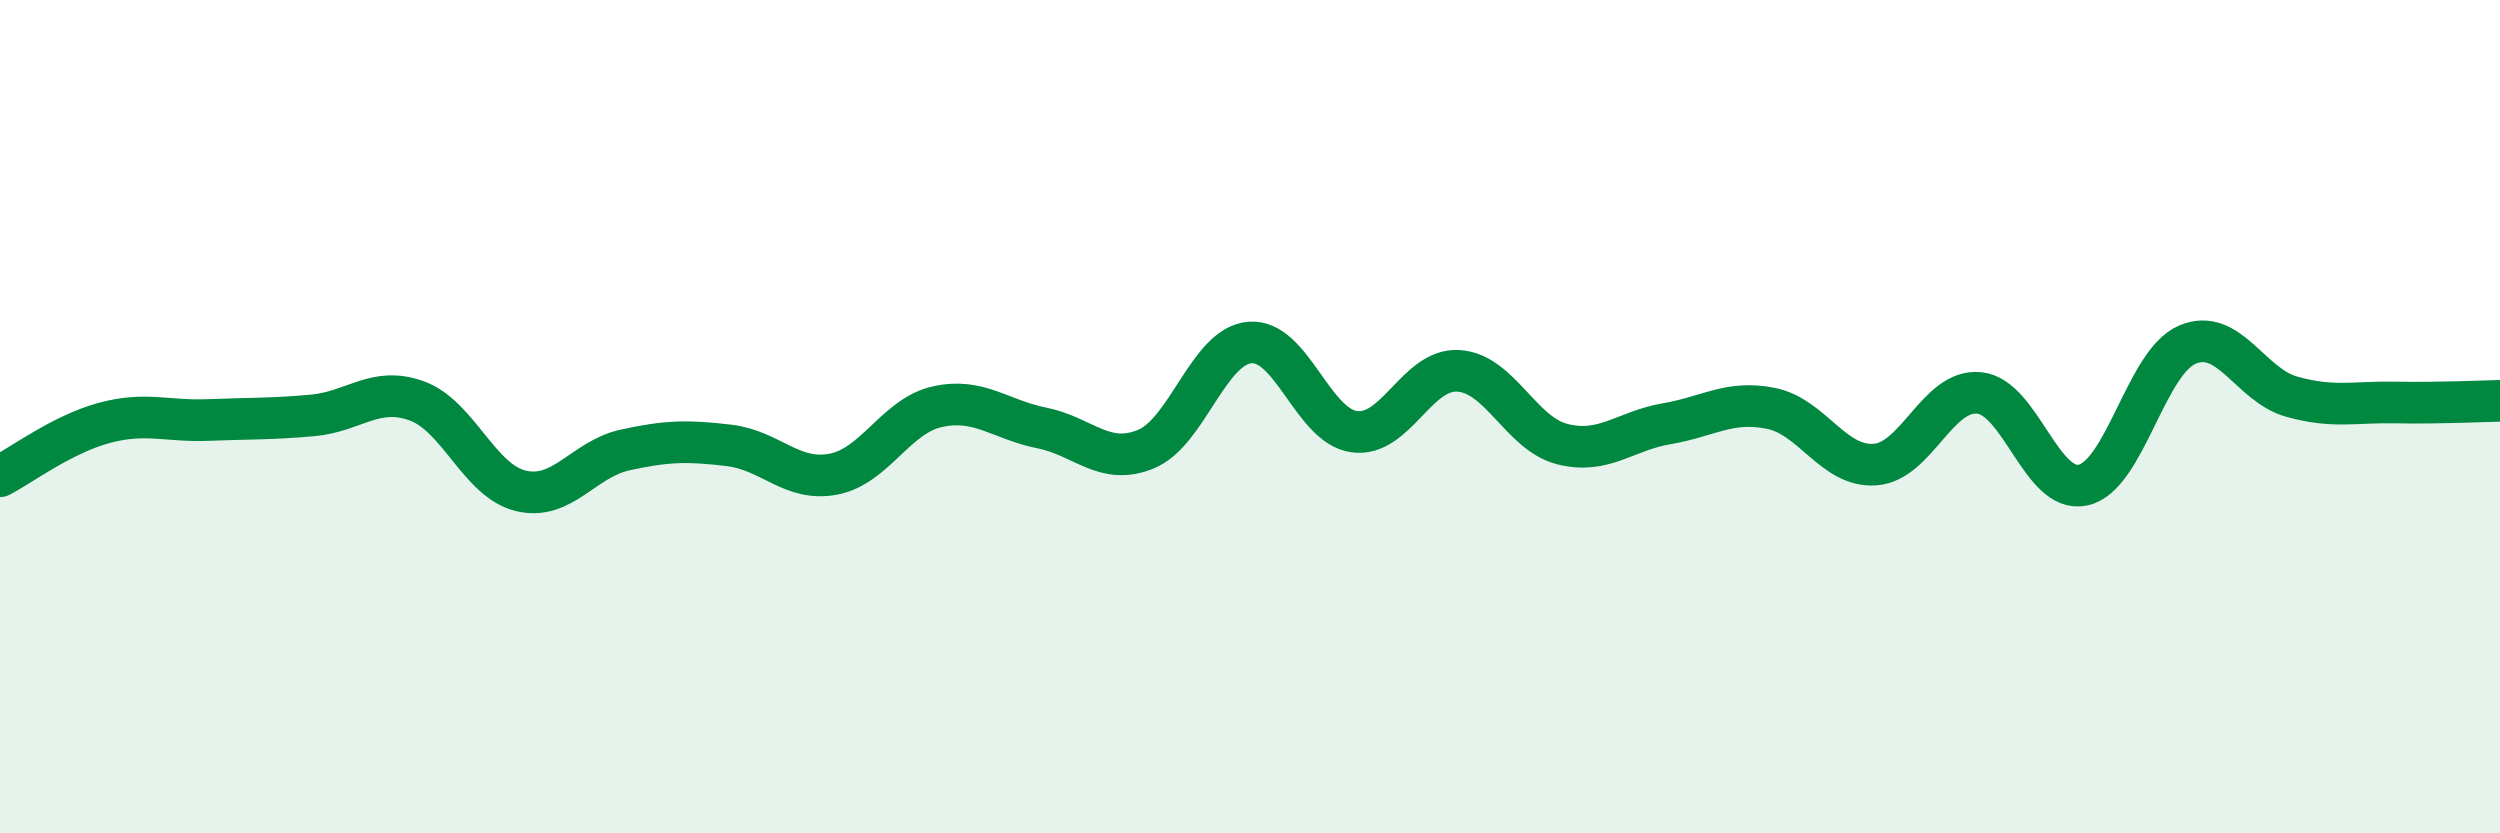
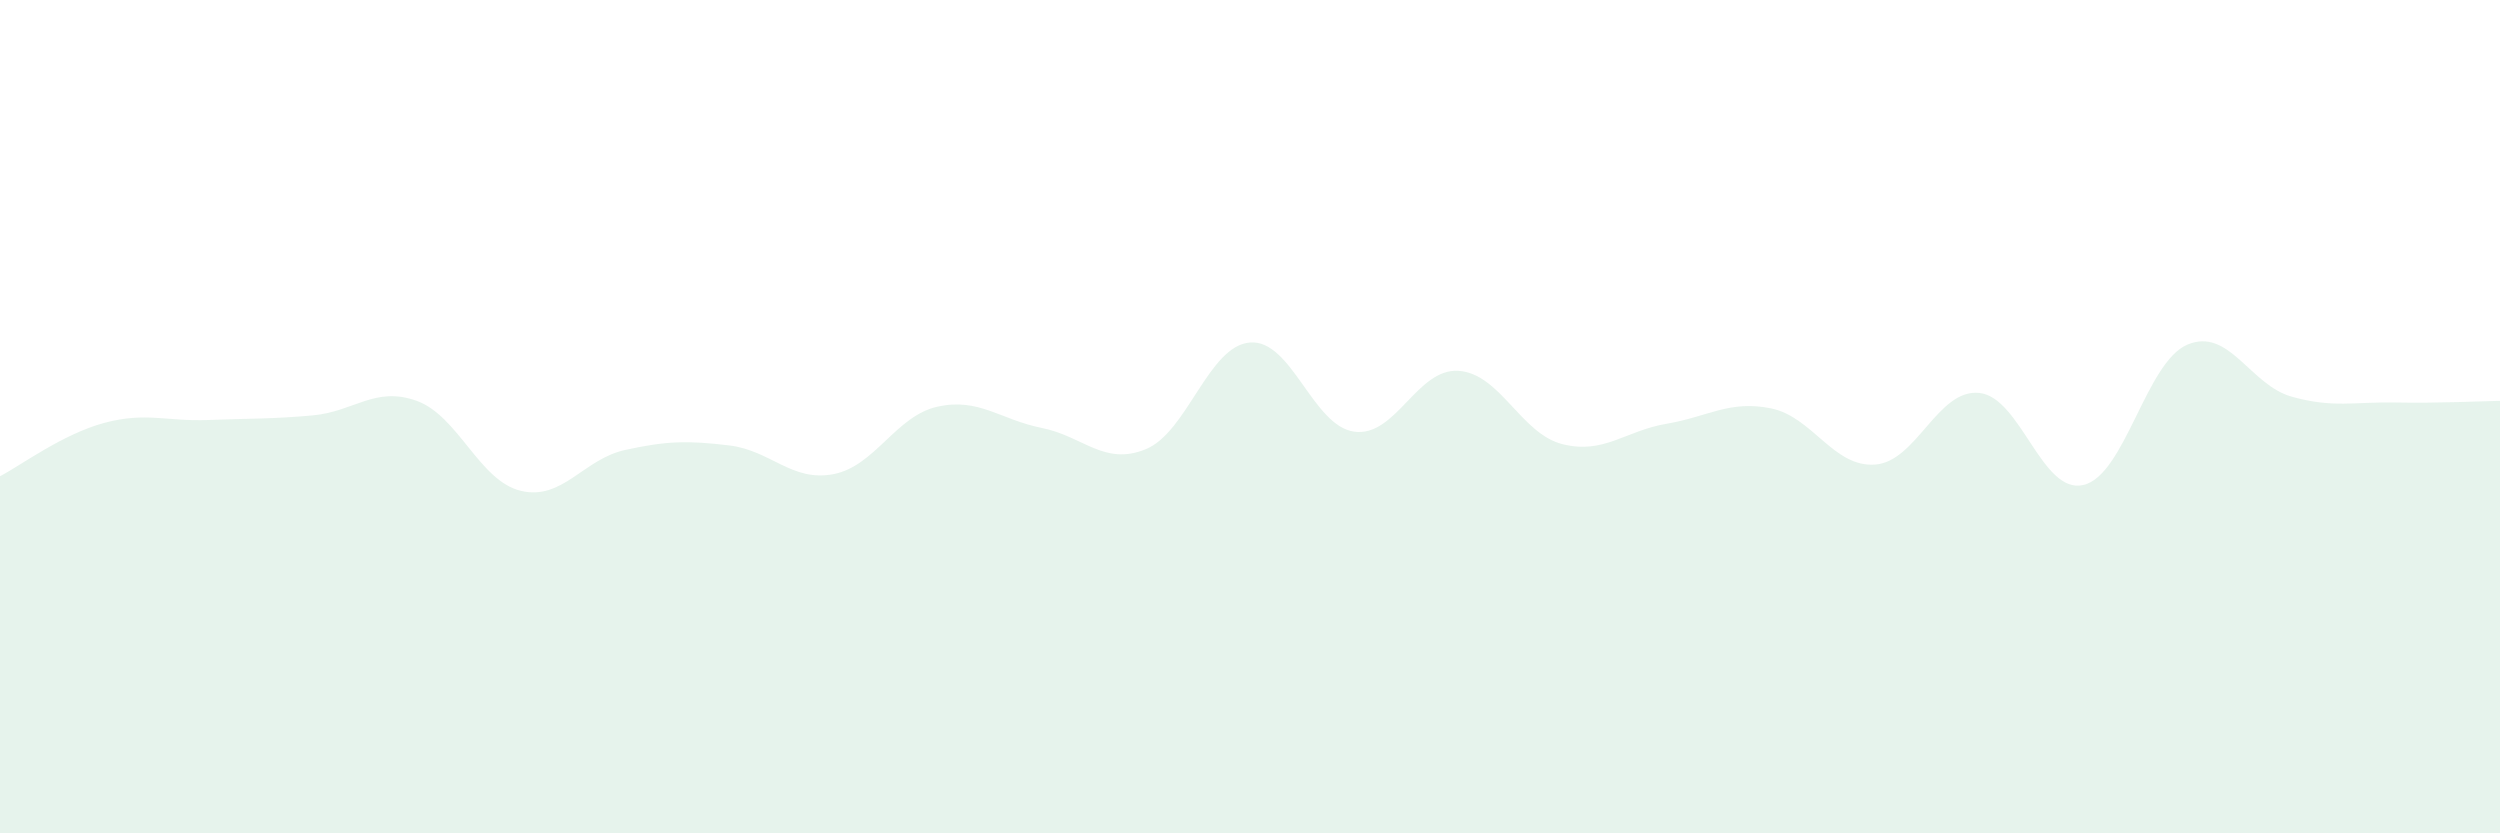
<svg xmlns="http://www.w3.org/2000/svg" width="60" height="20" viewBox="0 0 60 20">
  <path d="M 0,11.43 C 0.5,11.17 1.5,10.42 2.5,10.15 C 3.5,9.88 4,10.12 5,10.08 C 6,10.04 6.5,10.06 7.5,9.97 C 8.5,9.88 9,9.26 10,9.62 C 11,9.98 11.5,11.54 12.5,11.78 C 13.5,12.02 14,11.02 15,10.8 C 16,10.58 16.5,10.57 17.5,10.69 C 18.5,10.81 19,11.57 20,11.38 C 21,11.19 21.5,9.98 22.5,9.76 C 23.5,9.54 24,10.07 25,10.27 C 26,10.47 26.5,11.19 27.5,10.78 C 28.5,10.37 29,8.3 30,8.22 C 31,8.14 31.5,10.22 32.5,10.36 C 33.5,10.5 34,8.84 35,8.9 C 36,8.96 36.5,10.41 37.5,10.66 C 38.5,10.91 39,10.34 40,10.17 C 41,10 41.5,9.6 42.5,9.8 C 43.5,10 44,11.22 45,11.15 C 46,11.08 46.5,9.33 47.5,9.43 C 48.5,9.53 49,11.87 50,11.64 C 51,11.41 51.5,8.69 52.5,8.27 C 53.5,7.85 54,9.24 55,9.52 C 56,9.8 56.5,9.64 57.5,9.66 C 58.5,9.68 59.5,9.63 60,9.62L60 20L0 20Z" fill="#008740" opacity="0.1" stroke-linecap="round" stroke-linejoin="round" />
-   <path d="M 0,11.43 C 0.5,11.17 1.5,10.42 2.5,10.15 C 3.5,9.88 4,10.12 5,10.08 C 6,10.04 6.5,10.06 7.5,9.97 C 8.5,9.88 9,9.26 10,9.62 C 11,9.98 11.5,11.54 12.5,11.78 C 13.5,12.02 14,11.02 15,10.8 C 16,10.58 16.5,10.57 17.5,10.69 C 18.5,10.81 19,11.57 20,11.38 C 21,11.19 21.5,9.98 22.5,9.76 C 23.5,9.54 24,10.07 25,10.27 C 26,10.47 26.5,11.19 27.5,10.78 C 28.5,10.37 29,8.3 30,8.22 C 31,8.14 31.5,10.22 32.5,10.36 C 33.5,10.5 34,8.84 35,8.9 C 36,8.96 36.5,10.41 37.5,10.66 C 38.5,10.91 39,10.34 40,10.17 C 41,10 41.5,9.6 42.5,9.8 C 43.5,10 44,11.22 45,11.15 C 46,11.08 46.5,9.33 47.5,9.43 C 48.5,9.53 49,11.87 50,11.64 C 51,11.41 51.5,8.69 52.5,8.27 C 53.5,7.85 54,9.24 55,9.52 C 56,9.8 56.5,9.64 57.5,9.66 C 58.5,9.68 59.5,9.63 60,9.62" stroke="#008740" stroke-width="1" fill="none" stroke-linecap="round" stroke-linejoin="round" />
</svg>